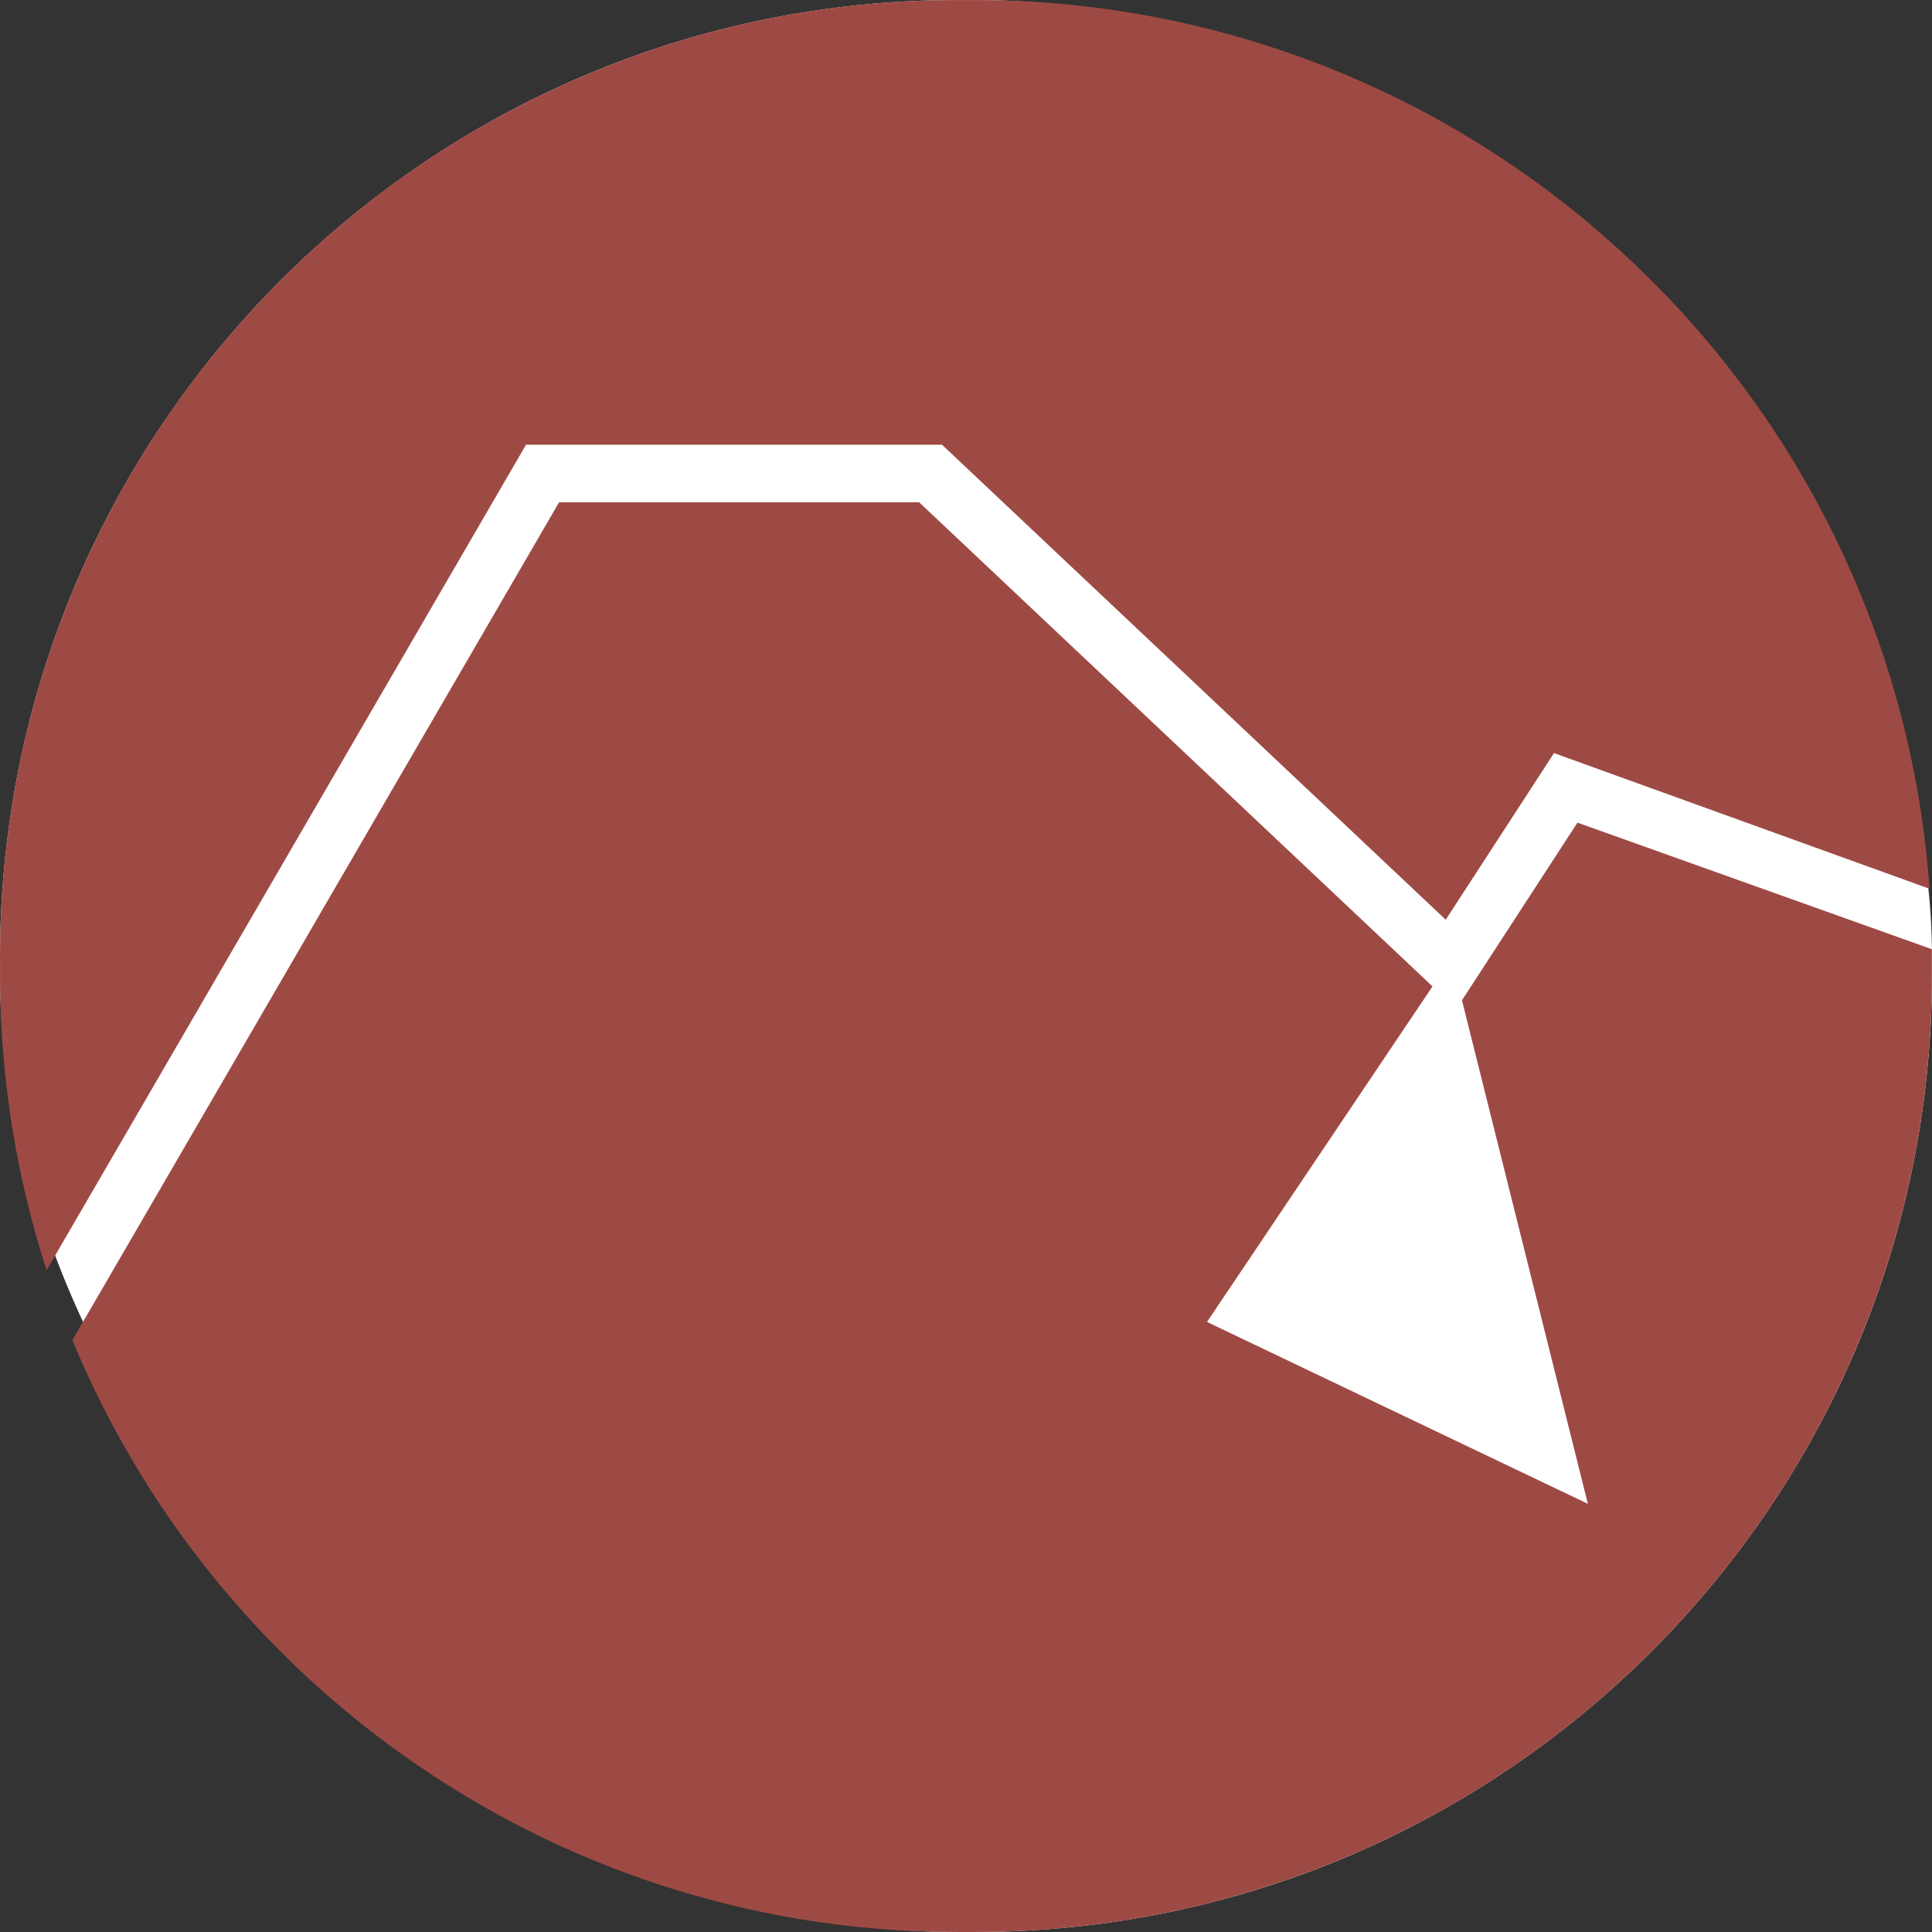
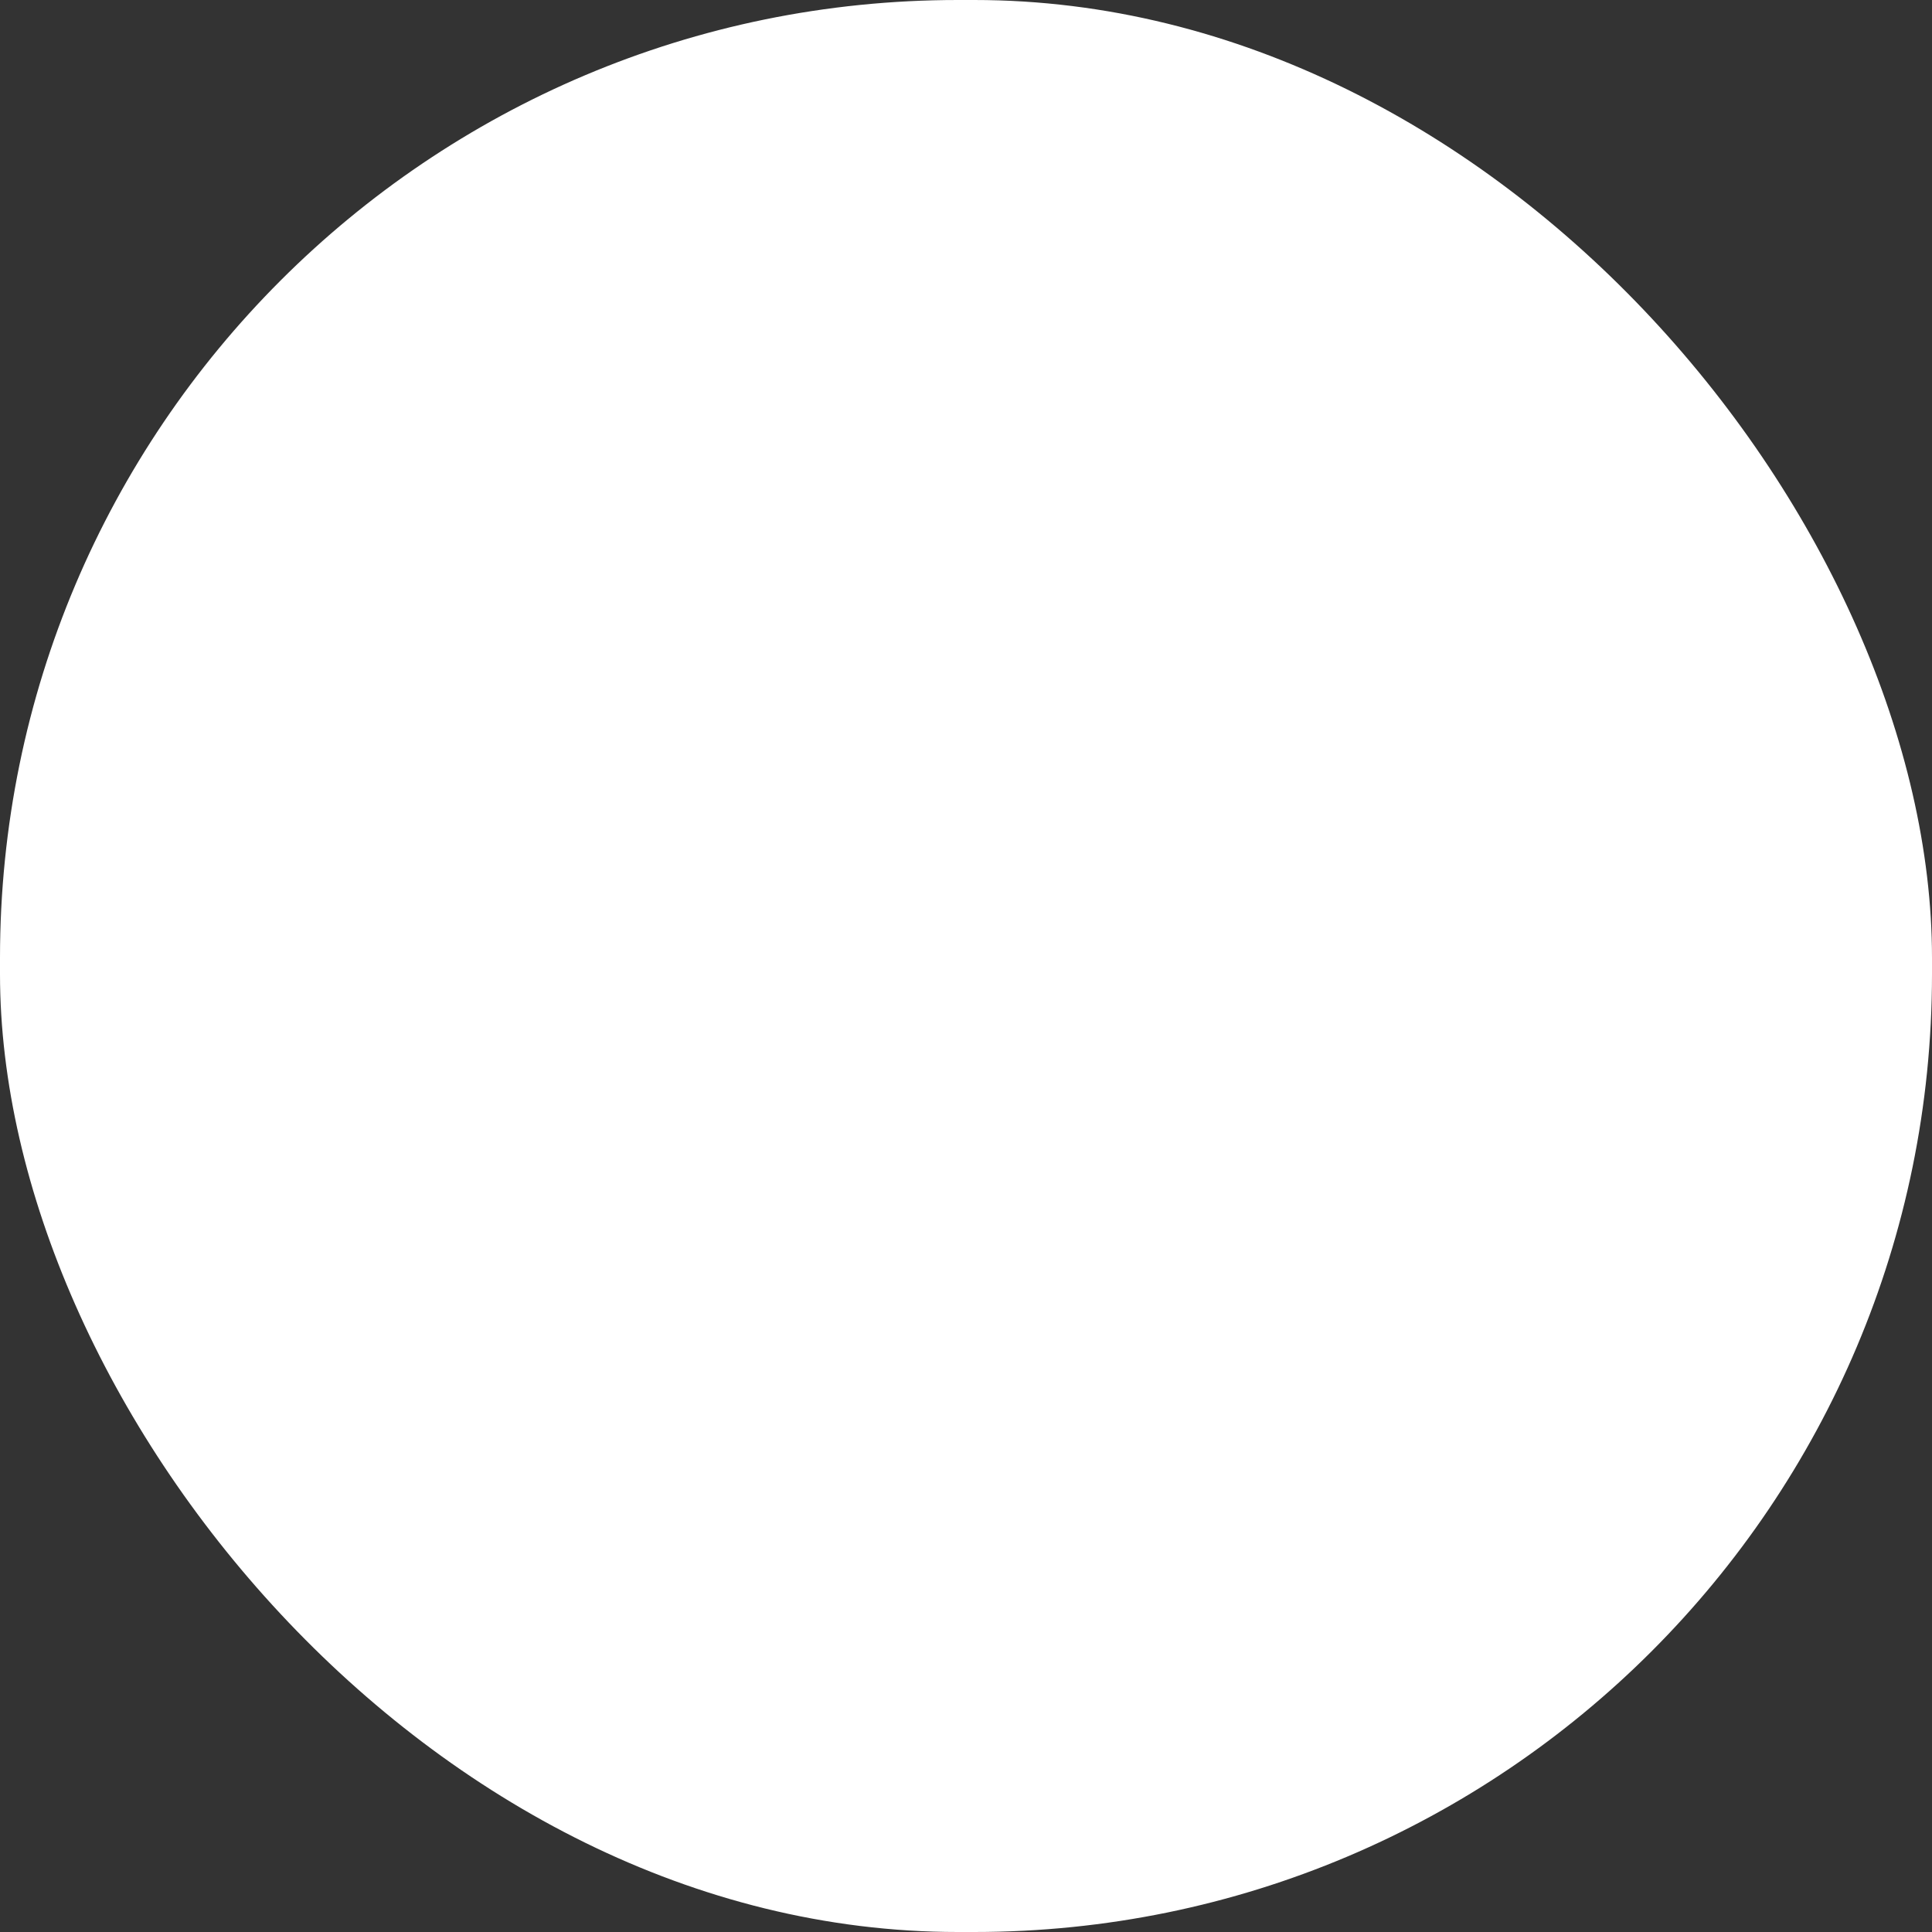
<svg xmlns="http://www.w3.org/2000/svg" width="84.715" height="84.715">
  <rect width="100%" height="100%" fill="#333333" stroke="none" />
  <g transform="translate(-85 -23)">
    <rect data-name="Rectangle 10885" width="84.715" height="84.715" rx="42" transform="translate(85 23)" fill="#fff" />
-     <path data-name="Soustraction 22" d="M127.714 107.714h-.715a41.776 41.776 0 01-23.615-7.263 42.2 42.2 0 01-8.946-8.207 41.953 41.953 0 01-6.263-10.481l21.339-36.737h15.791l22.508 21.226-9.887 14.713 16.7 7.975-5.521-22.079 5.064-7.79 15.542 5.551v1.093a41.736 41.736 0 01-3.3 16.348 41.858 41.858 0 01-9 13.35 41.863 41.863 0 01-13.35 9 41.742 41.742 0 01-16.347 3.301zM87.043 78.69a41.978 41.978 0 01-2.042-12.973V65a41.737 41.737 0 013.3-16.348 41.863 41.863 0 019-13.35 41.864 41.864 0 0113.35-9 41.737 41.737 0 0116.348-3.3h.715a41.849 41.849 0 0128.68 11.317 41.833 41.833 0 0113.212 27.652l-16.465-5.949-4.748 7.306L126.306 42.5h-18.24L87.048 78.689z" fill="#9e4a44" />
  </g>
</svg>